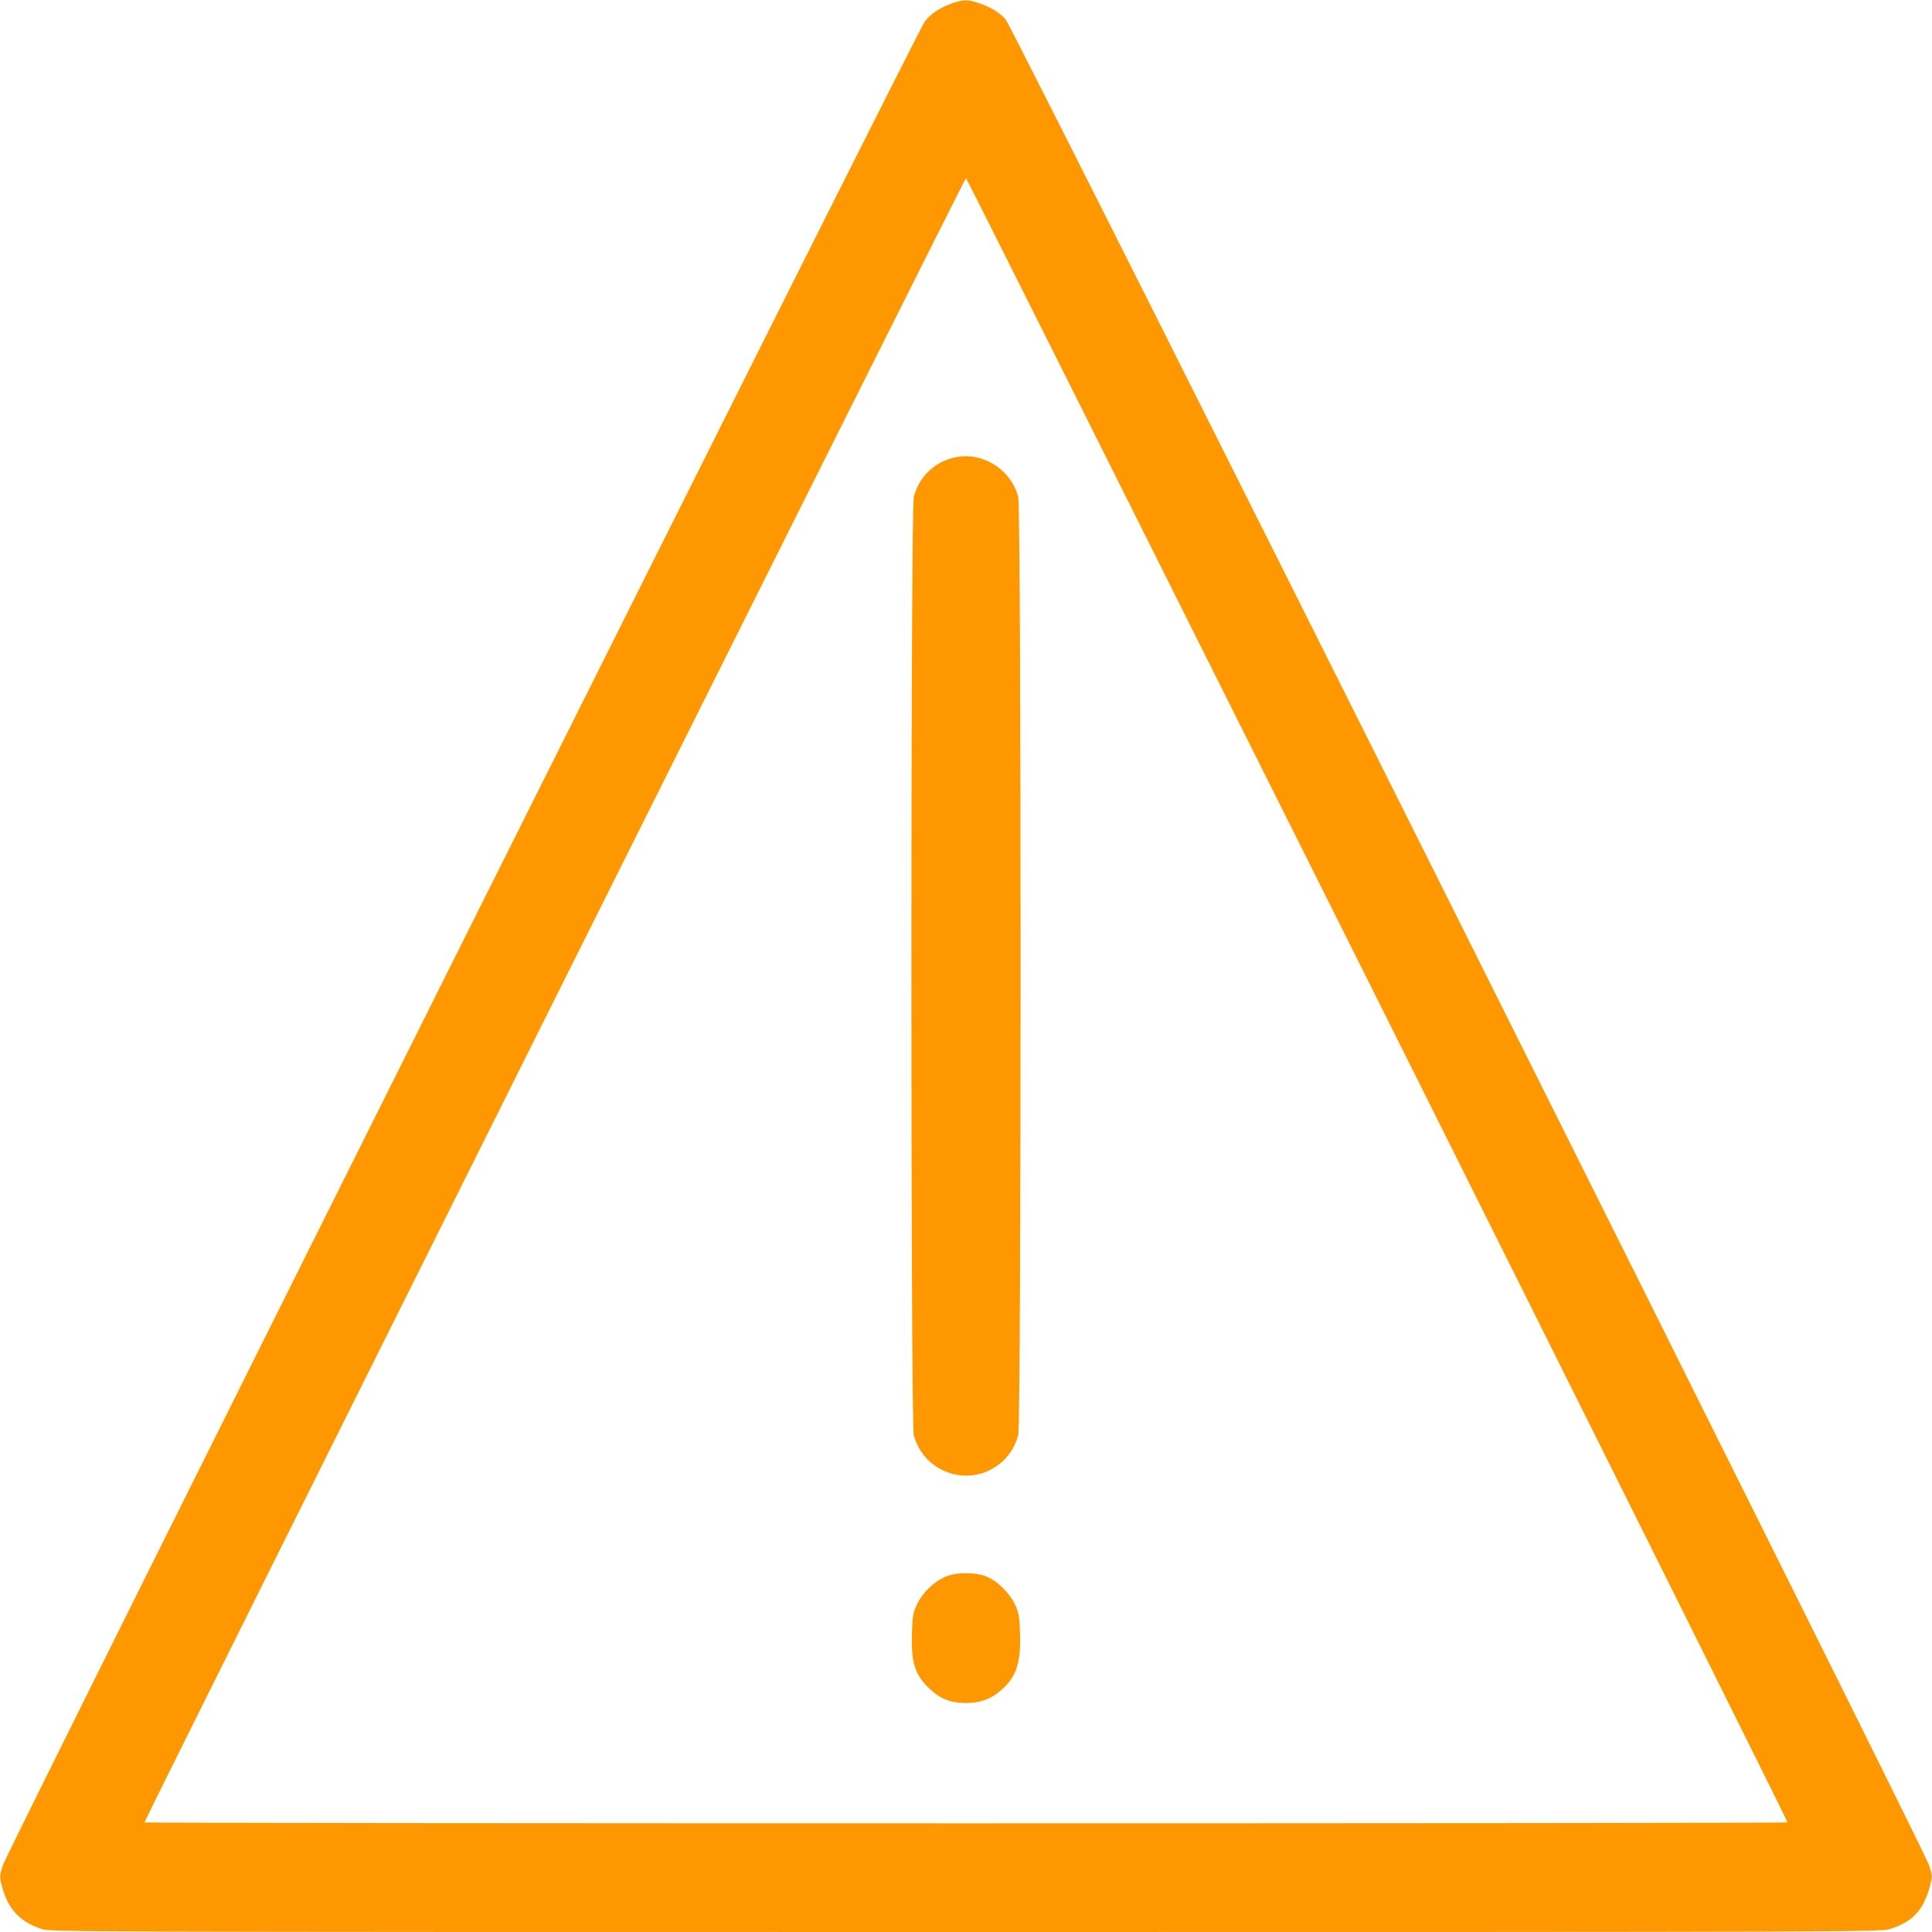
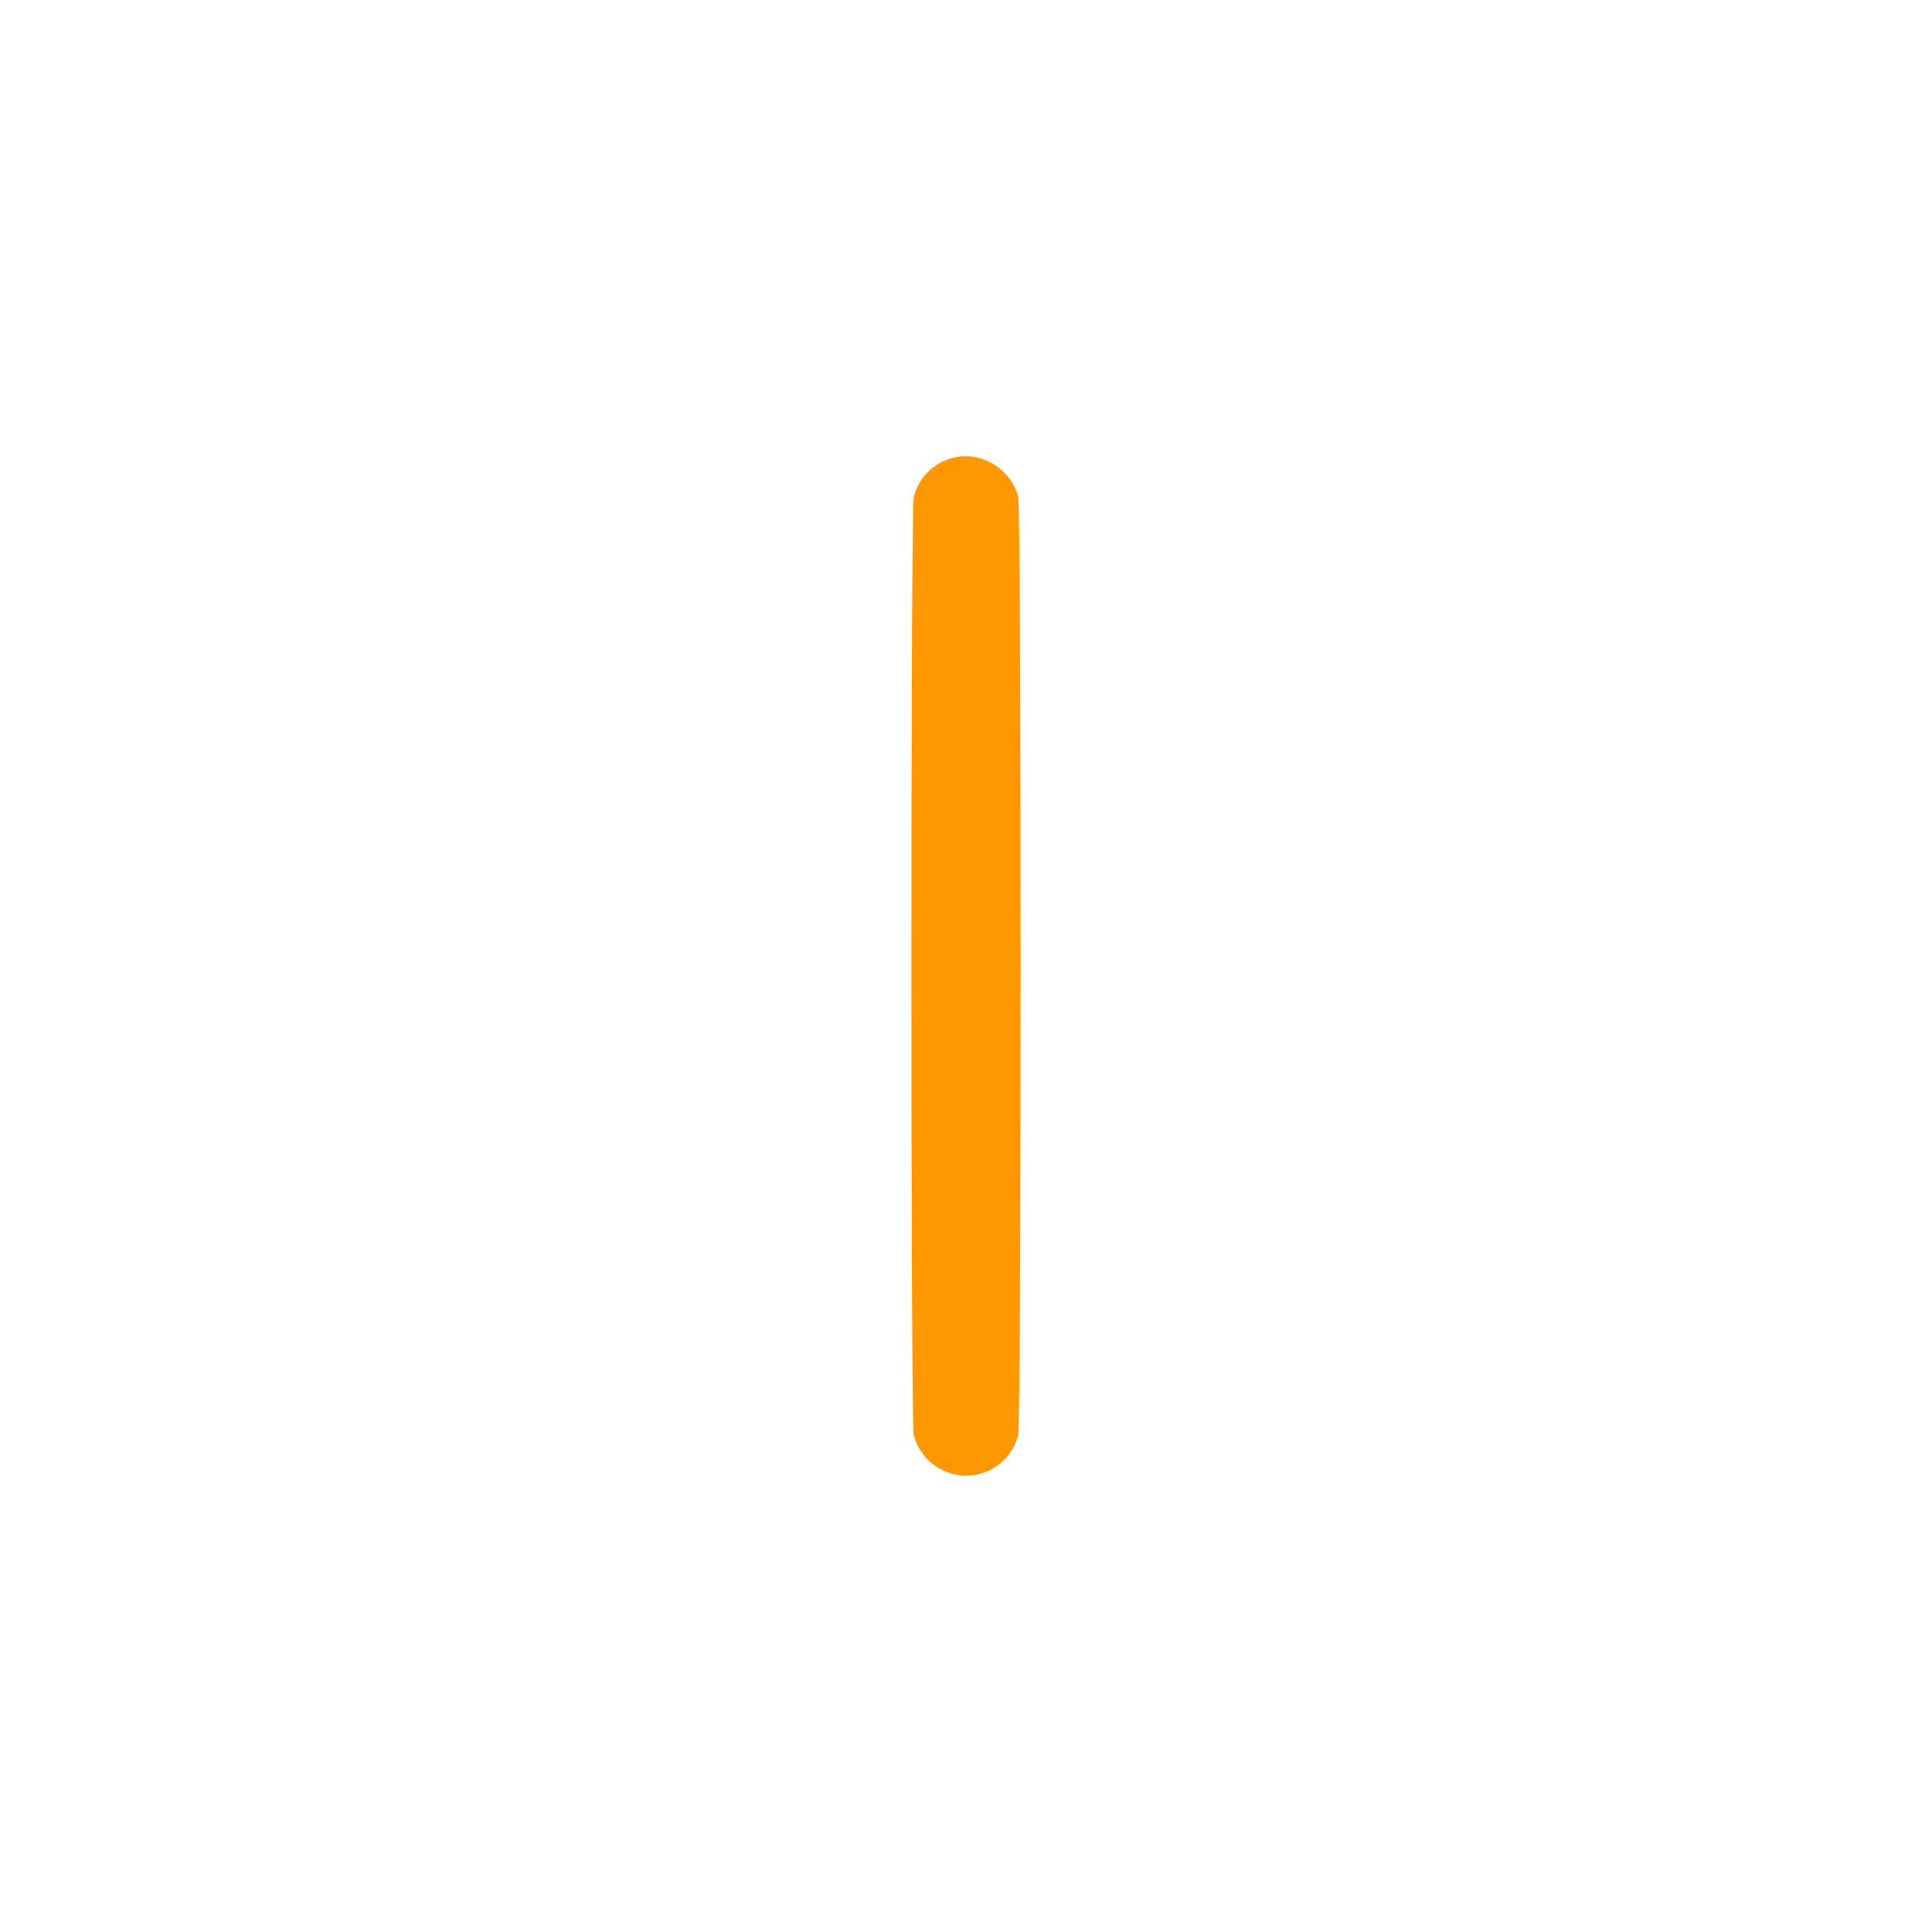
<svg xmlns="http://www.w3.org/2000/svg" version="1.0" width="1280pt" height="1280pt" viewBox="0 0 1280 1280" preserveAspectRatio="xMidYMid meet">
  <g transform="translate(0,1280) scale(0.1,-0.1)" fill="#ff9800" stroke="none">
-     <path d="M6303 12776 c-80 -29 -132 -64 -176 -118 -45 -56 -6076 -12117 -6108 -12215 -21 -67 -22 -77 -10 -125 40 -163 116 -247 267 -298 59 -19 106 -20 6119 -20 5930 0 6061 1 6123 19 151 46 226 125 268 284 18 66 18 67 -5 139 -36 113 -6072 12179 -6118 12229 -44 48 -99 82 -179 109 -74 24 -103 24 -181 -4z m2824 -6600 c1497 -2994 2719 -5447 2716 -5450 -8 -8 -10878 -8 -10886 0 -6 6 5434 10894 5443 10894 3 0 1230 -2450 2727 -5444z" />
-     <path d="M6315 9767 c-131 -34 -226 -128 -261 -259 -21 -79 -21 -6137 0 -6216 70 -261 387 -356 587 -175 50 45 86 106 105 175 21 79 21 6137 0 6216 -50 188 -247 306 -431 259z" />
-     <path d="M6277 2359 c-81 -29 -165 -109 -203 -191 -25 -56 -29 -76 -32 -188 -6 -194 18 -273 114 -366 70 -68 141 -97 244 -97 95 0 167 27 235 87 99 86 130 182 123 377 -4 109 -8 131 -32 186 -34 74 -112 153 -183 185 -71 31 -190 34 -266 7z" />
+     <path d="M6315 9767 c-131 -34 -226 -128 -261 -259 -21 -79 -21 -6137 0 -6216 70 -261 387 -356 587 -175 50 45 86 106 105 175 21 79 21 6137 0 6216 -50 188 -247 306 -431 259" />
  </g>
</svg>